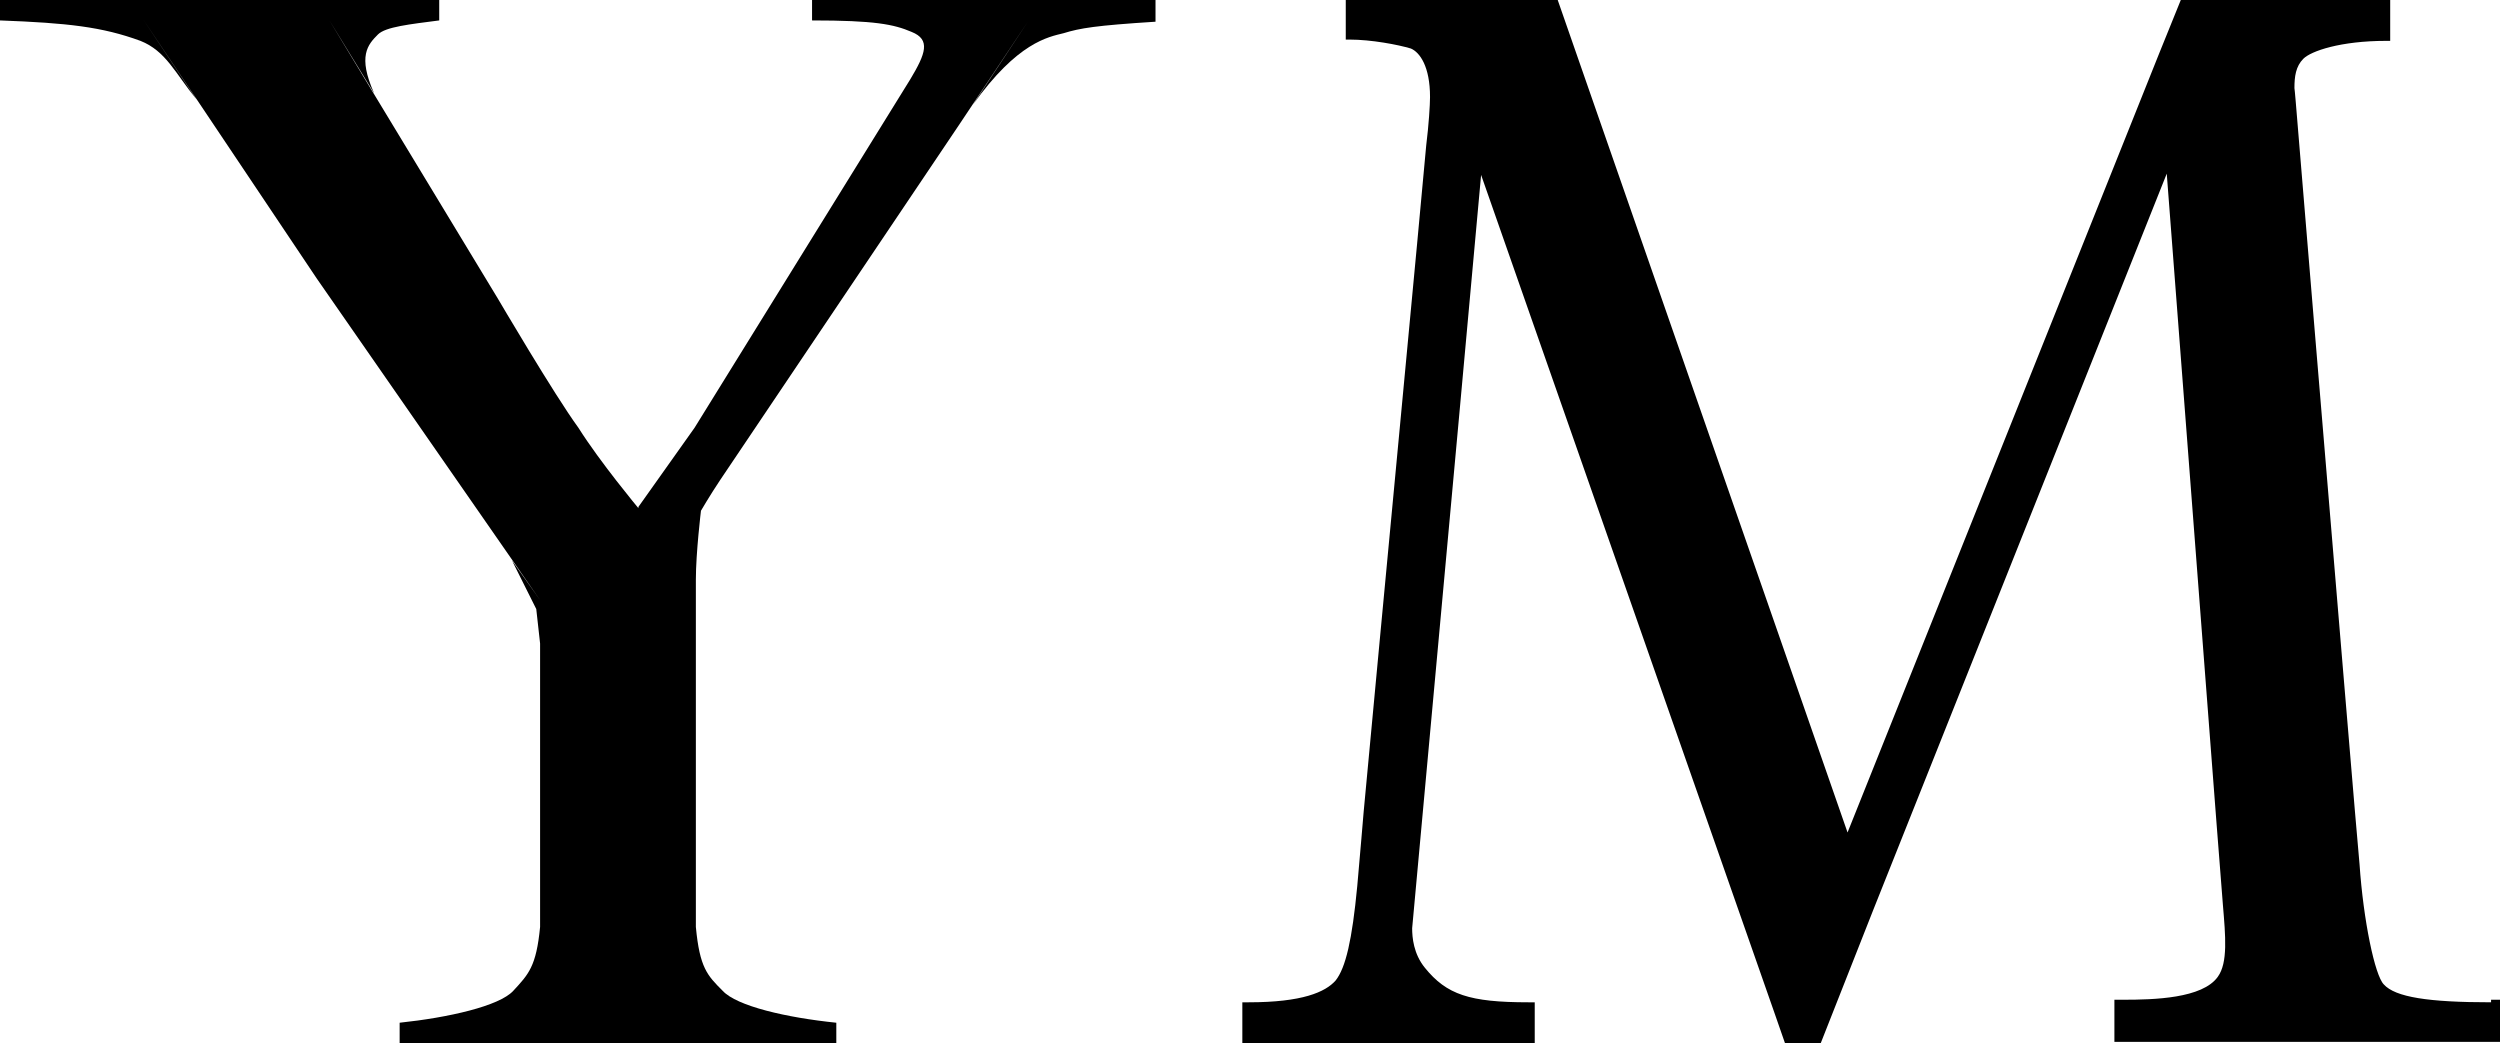
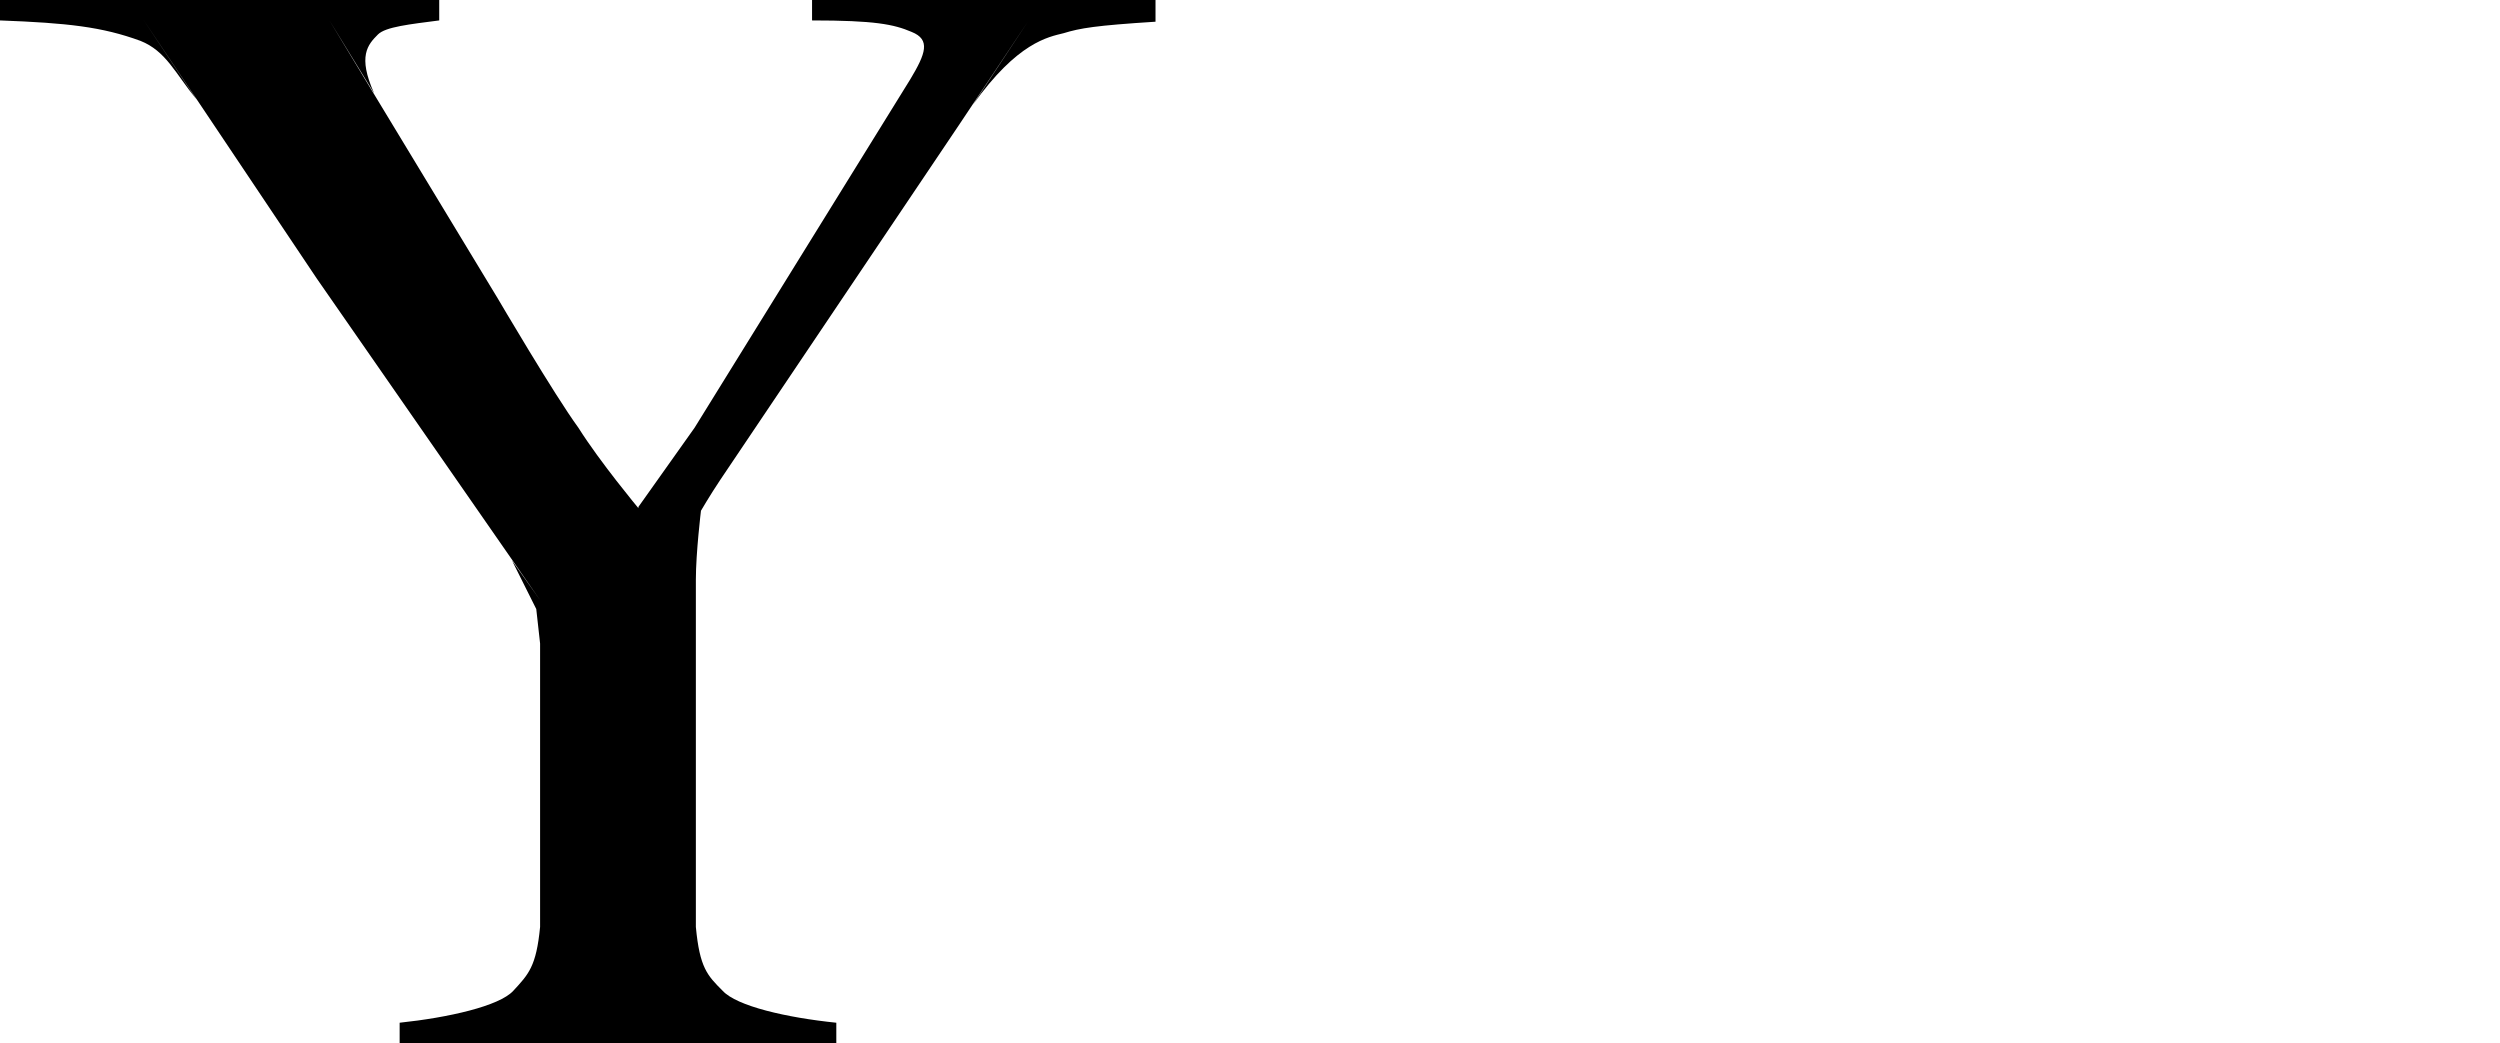
<svg xmlns="http://www.w3.org/2000/svg" version="1.1" id="レイヤー_1" x="0px" y="0px" viewBox="0 0 195.8 81.7" style="enable-background:new 0 0 195.8 81.7;" xml:space="preserve">
  <style type="text/css">
	.st0{fill:#ECECEC;}
	.st1{fill:#C7C9C8;}
	.st2{fill:none;stroke:#251E1C;stroke-miterlimit:10;}
</style>
  <path d="M81.6,0h-6.4H63.6v1.6c4.9,0,6.4,0.3,7.8,0.9c1.5,0.6,1.1,1.7-0.1,3.7L54.4,33.5L50,39.7l0,0.1c0,0-3-3.6-4.7-6.3  C43.4,30.9,39,23.4,39,23.4L25.8,1.6l3.5,5.7c-1.3-2.9-0.5-3.8,0.3-4.6c0.6-0.6,2.5-0.8,4.8-1.1V0h-9.7H10H0v1.6  c5.3,0.2,8,0.5,11,1.6c2,0.8,2.7,2.5,4.4,4.6l-4.2-6.3l13.6,20.3L42.3,47l-2.2-3.1l1.9,3.8l0.3,2.7v22.2c-0.3,3.1-0.9,3.7-2.1,5  c-1.1,1.2-5.1,2.1-8.9,2.5v1.6h11h12.2h11v-1.6c-3.9-0.4-7.8-1.3-8.9-2.5c-1.2-1.2-1.8-1.8-2.1-5V47v-1.6c0-2.1,0.4-5.4,0.4-5.4  s0.7-1.2,1.5-2.4L75.1,9.8l5.4-8.1l-4.3,6.5c3.5-4.9,5.9-5.3,7.1-5.6c1.3-0.4,2.5-0.6,7.2-0.9V0H81.6z" />
-   <path d="M195.1,78.5c-4.9,0-7.5-0.4-8.4-1.4c-0.7-0.7-1.6-5-1.9-9.4c-0.5-5.6-0.9-10.7-1.3-15.3c-3.8-45.4-3.7-44.7-3.8-45.5  c0-0.9,0.1-1.7,0.7-2.3c0.6-0.6,2.9-1.4,6.5-1.4h0.3V0l-11.9,0v0h-4.5l0,0l-1.7,4.2l-24.4,61L122,0l-10.8,0l0,0h-5.8v3.1h0.3  c1.7,0,3.8,0.4,4.8,0.7c0.7,0.3,1.5,1.4,1.5,3.8c0,0.6-0.1,2.2-0.3,3.8c-0.3,3.5-3.6,38.2-4.9,52.2c-0.3,3.6,0,0-0.5,5.8  c-0.4,4.2-0.9,6.4-1.7,7.4c-0.8,0.9-2.6,1.7-6.8,1.7c-0.2,0-0.5,0-0.5,0v3.3h22.9v-3.3h-0.5c-4.6,0-6.4-0.6-8.1-2.7  c-0.9-1.1-1-2.4-1-3.1c0-0.1,3.5-38,5.4-59L139,79.4l0.8,2.3h2.8l4.1-10.4l23-57.7l3.9,50.9c0,0,0,0,0.5,6.4  c0.2,2.4,0.4,4.5-0.4,5.6c-1.2,1.7-5,1.8-7.4,1.8h-0.7v3.3h30.2v-3.3H195.1z" />
</svg>